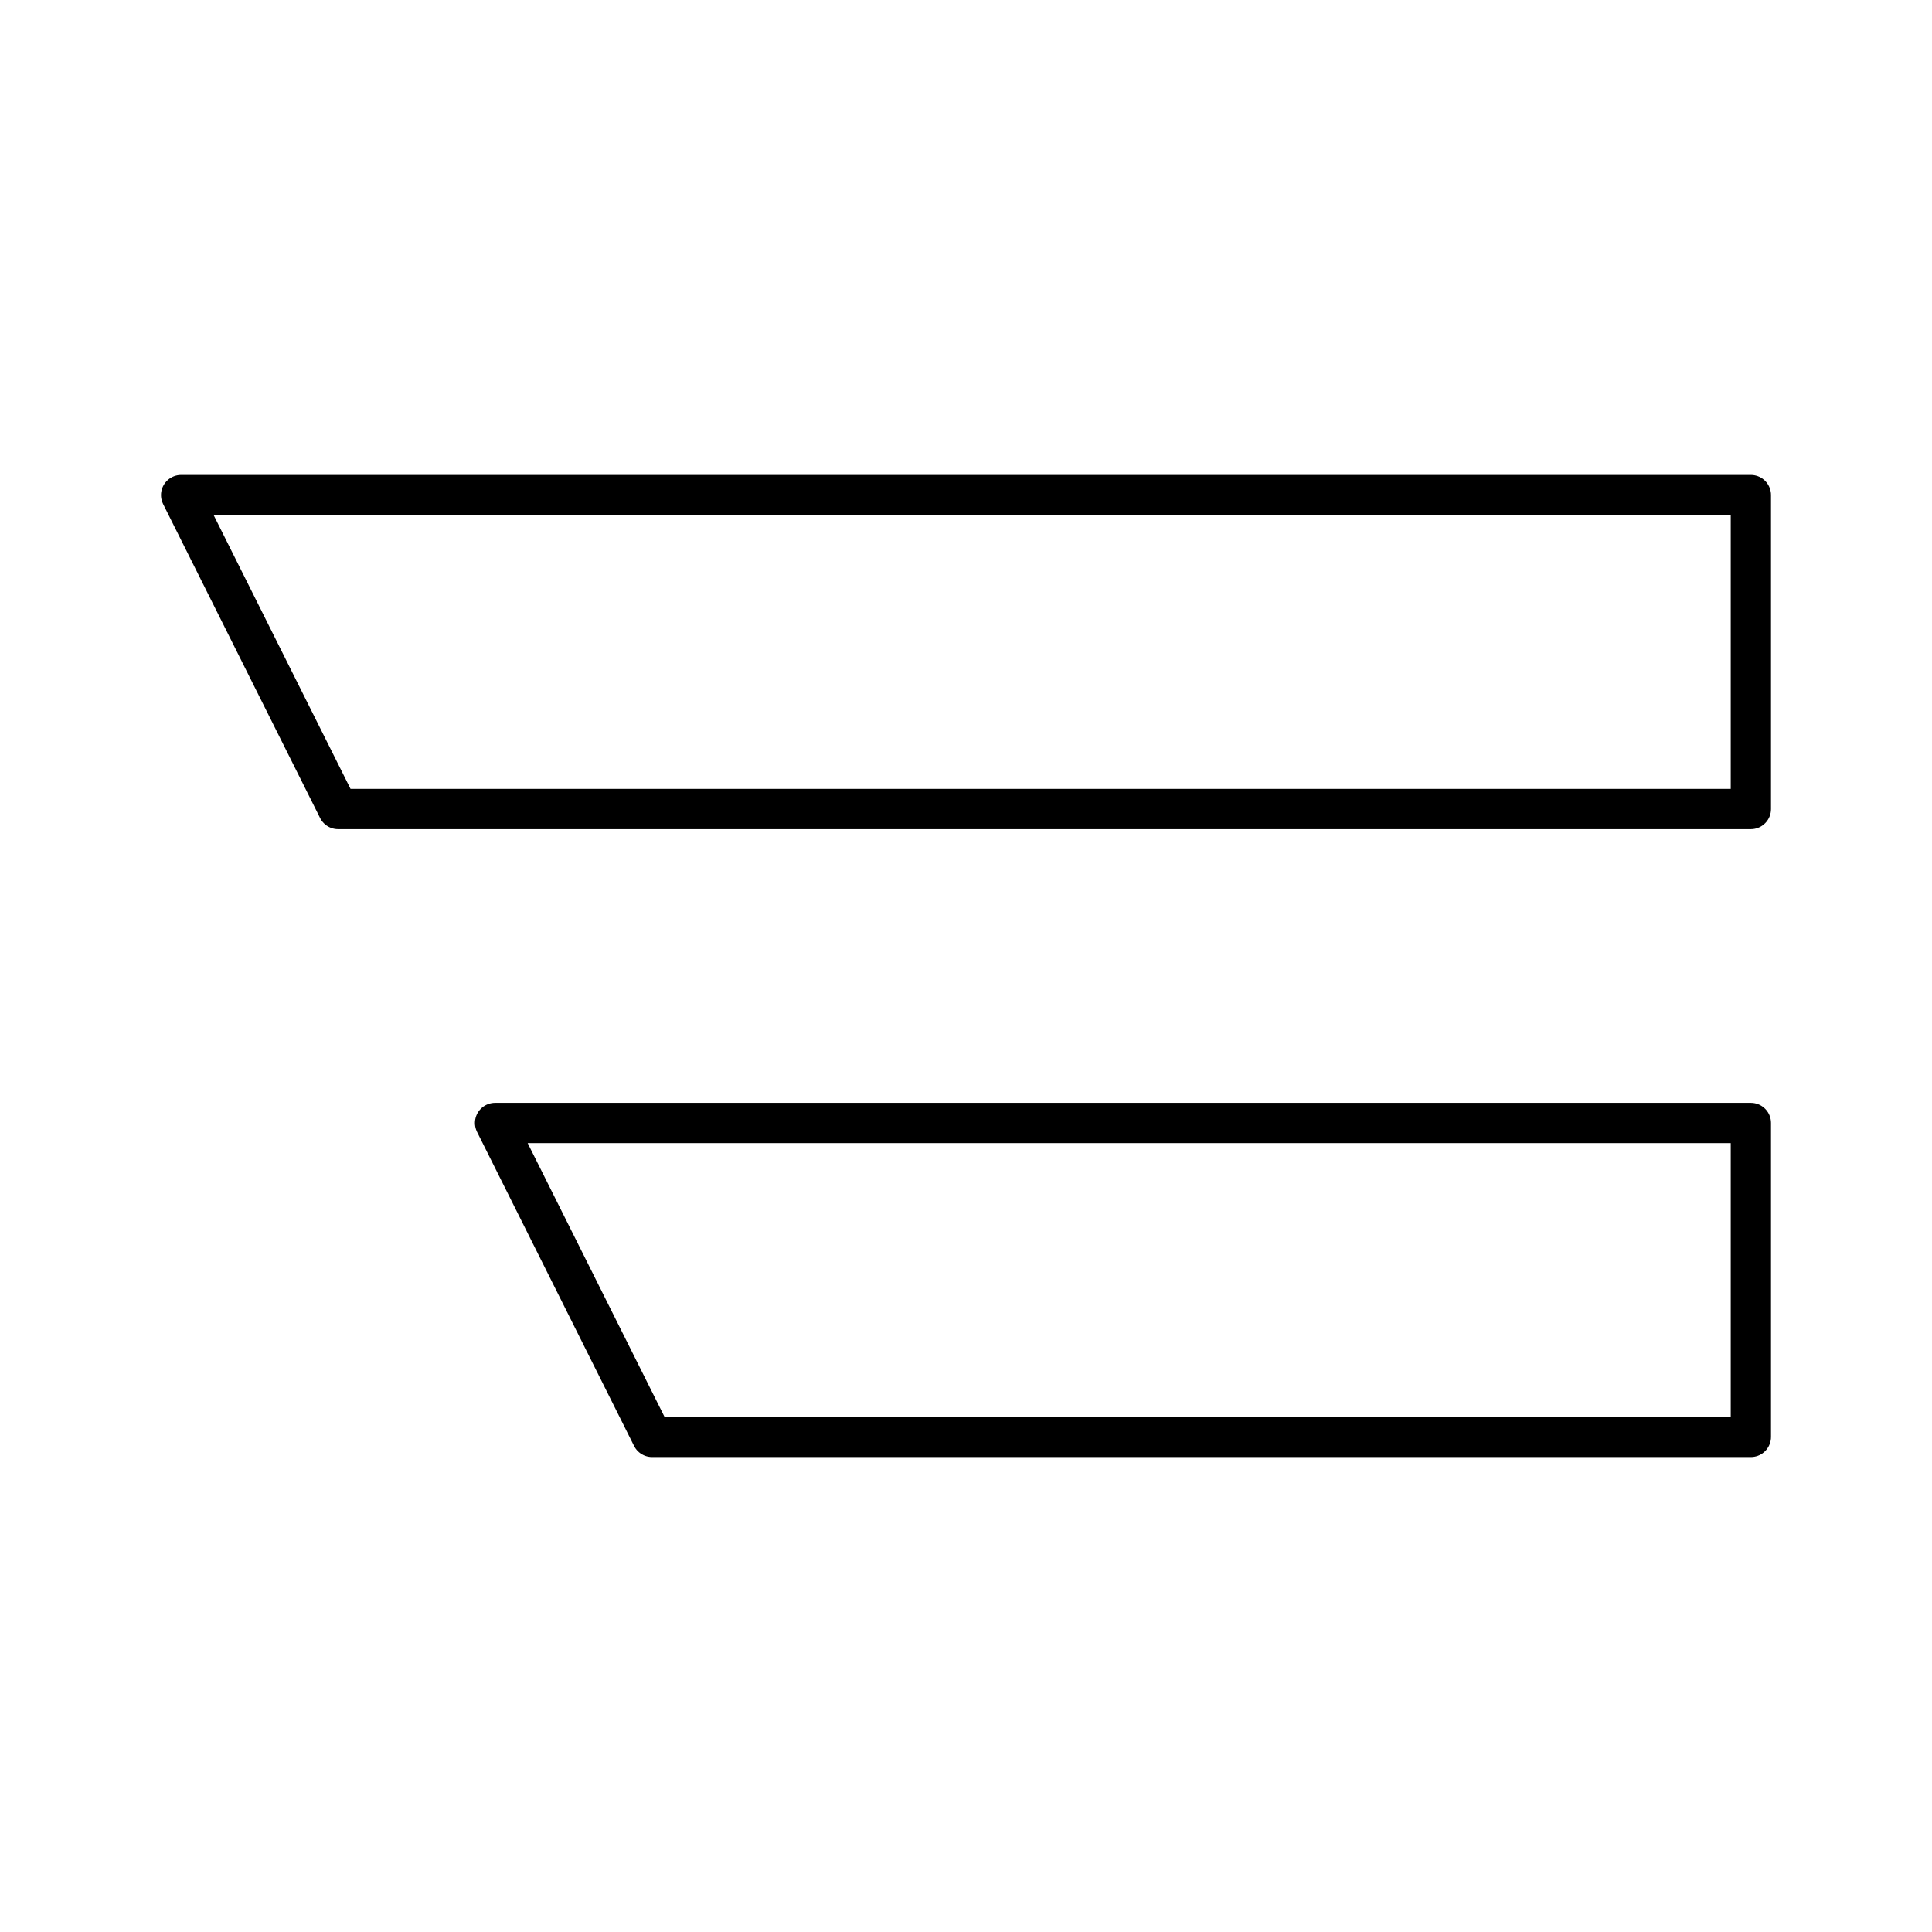
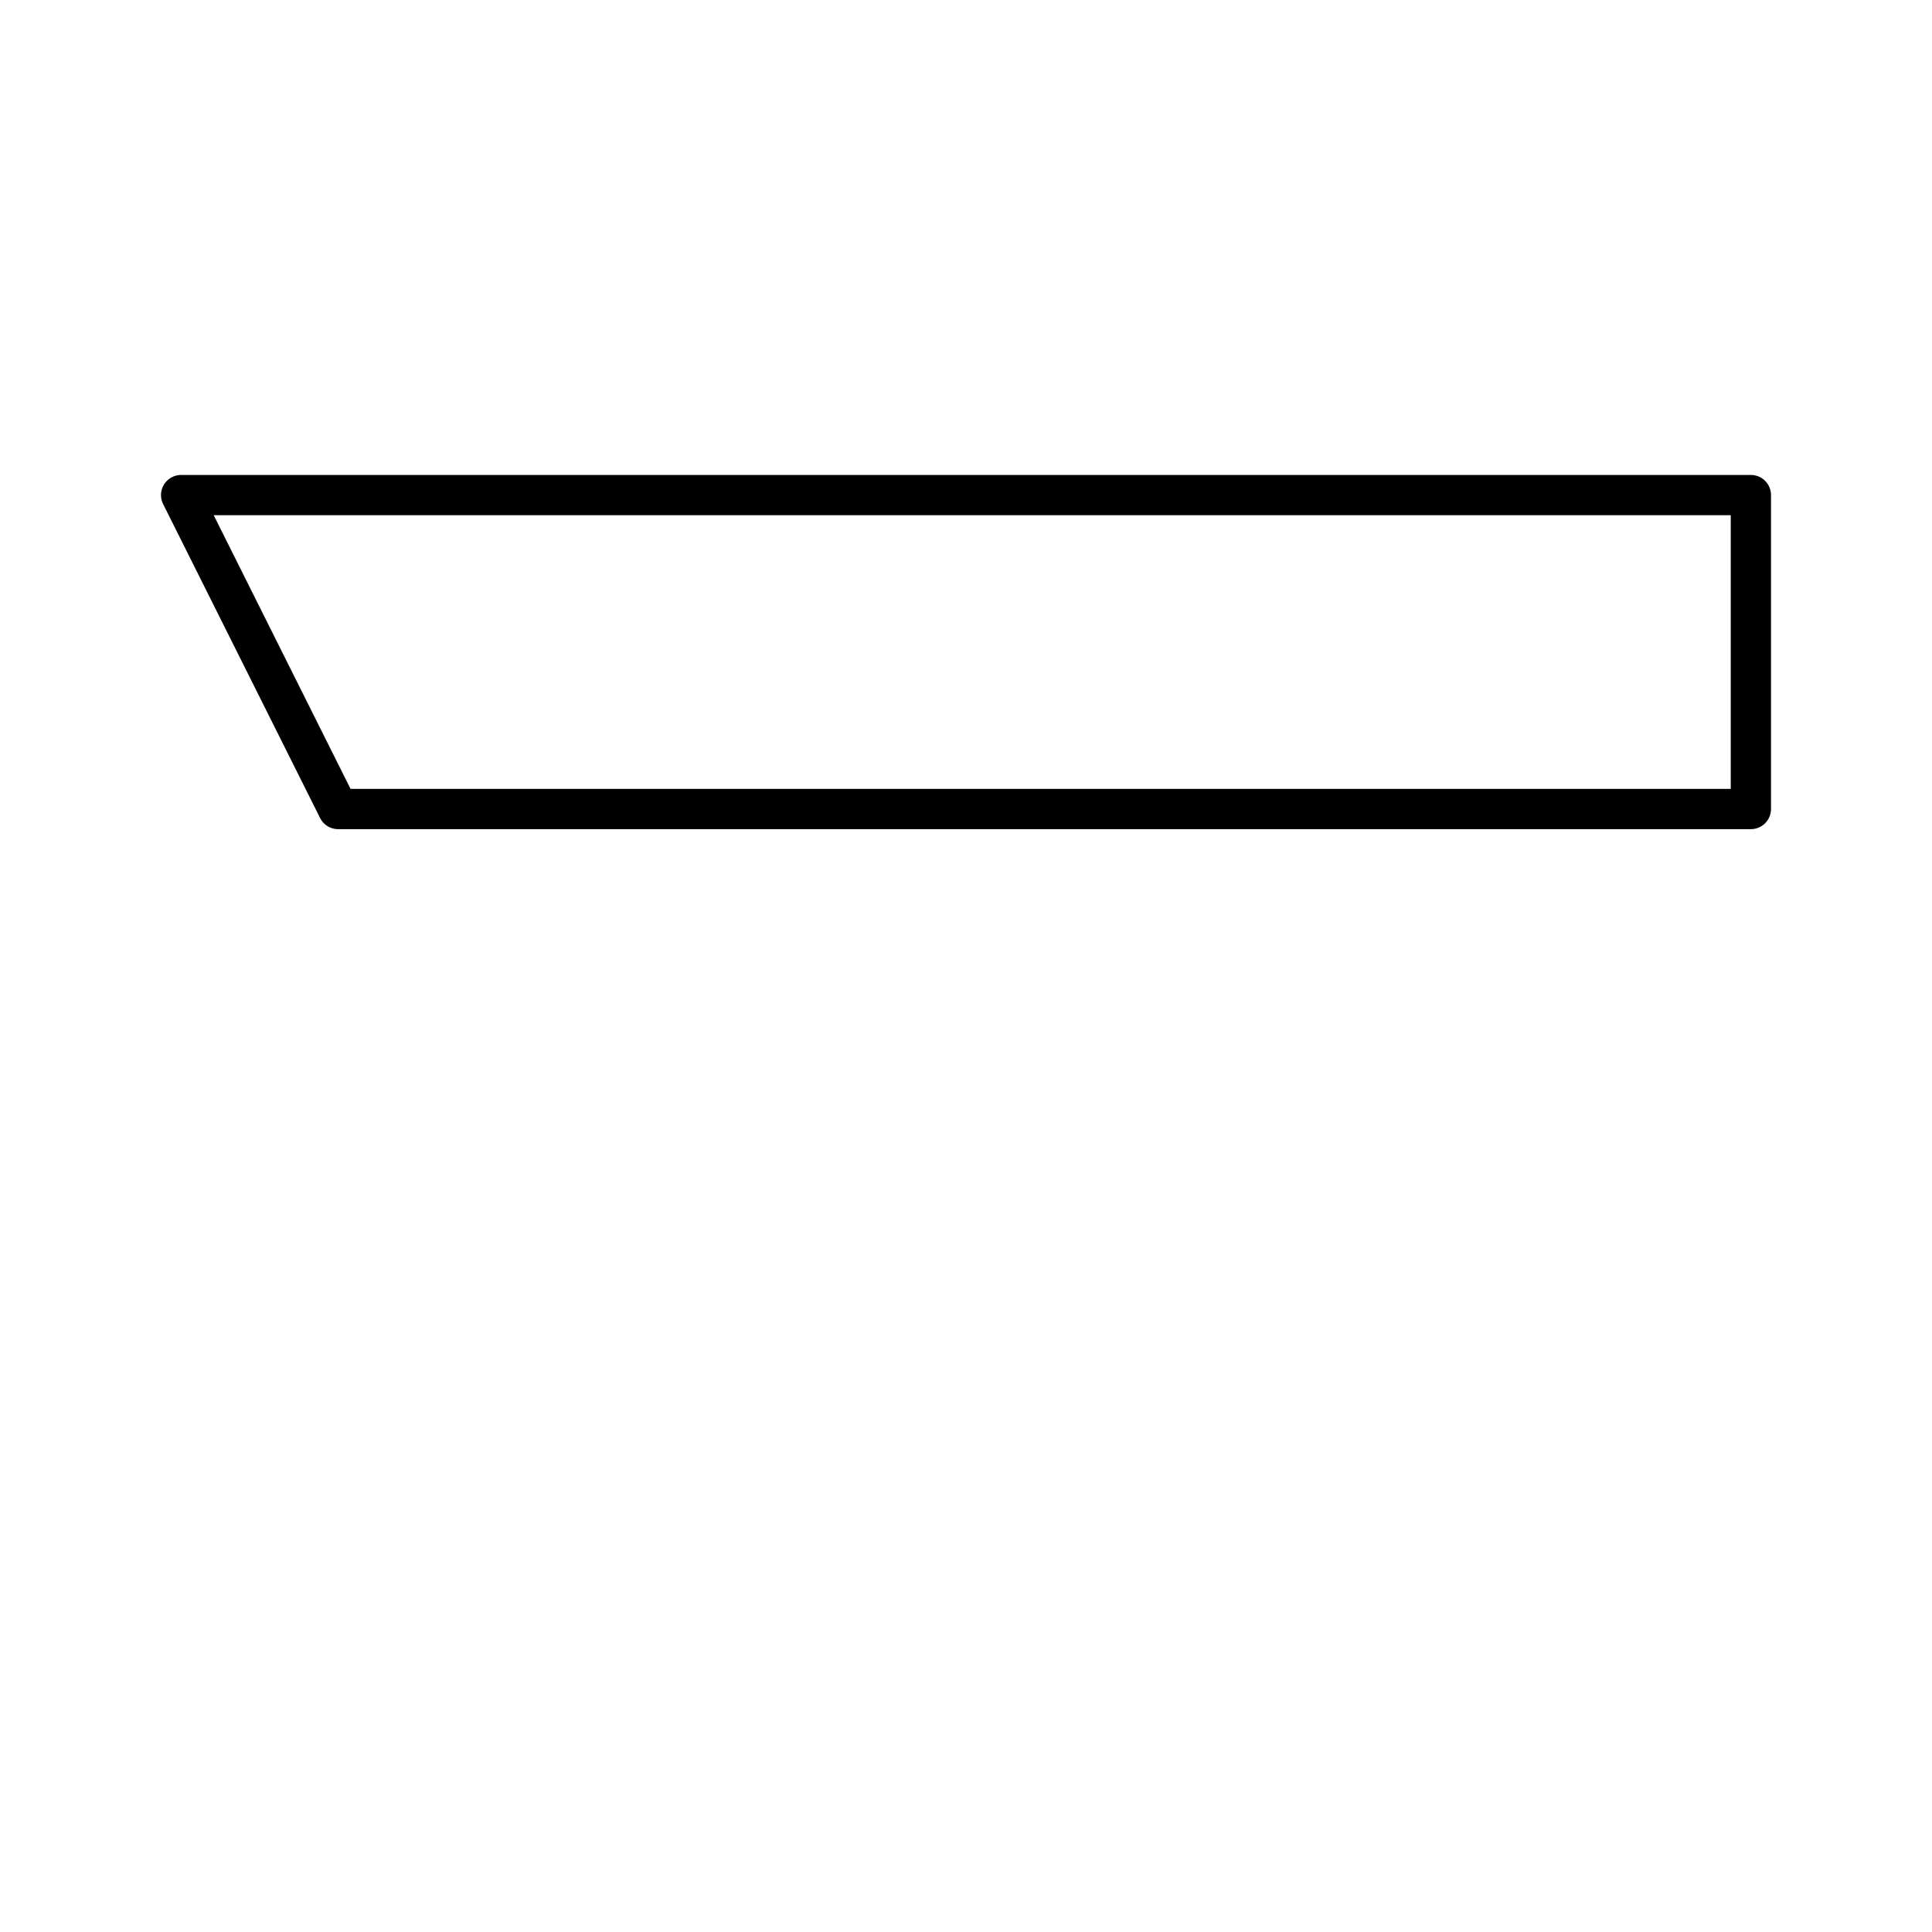
<svg xmlns="http://www.w3.org/2000/svg" width="800px" height="800px" viewBox="0 0 48 48">
  <defs>
    <style>.a{fill:none;stroke:#000000;stroke-linecap:round;stroke-linejoin:round;}</style>
  </defs>
  <path class="a" d="M4.5,12.3h39v7.8H8.4Z" />
-   <path class="a" d="M12.3,27.9H43.5v7.8H16.2Z" />
</svg>